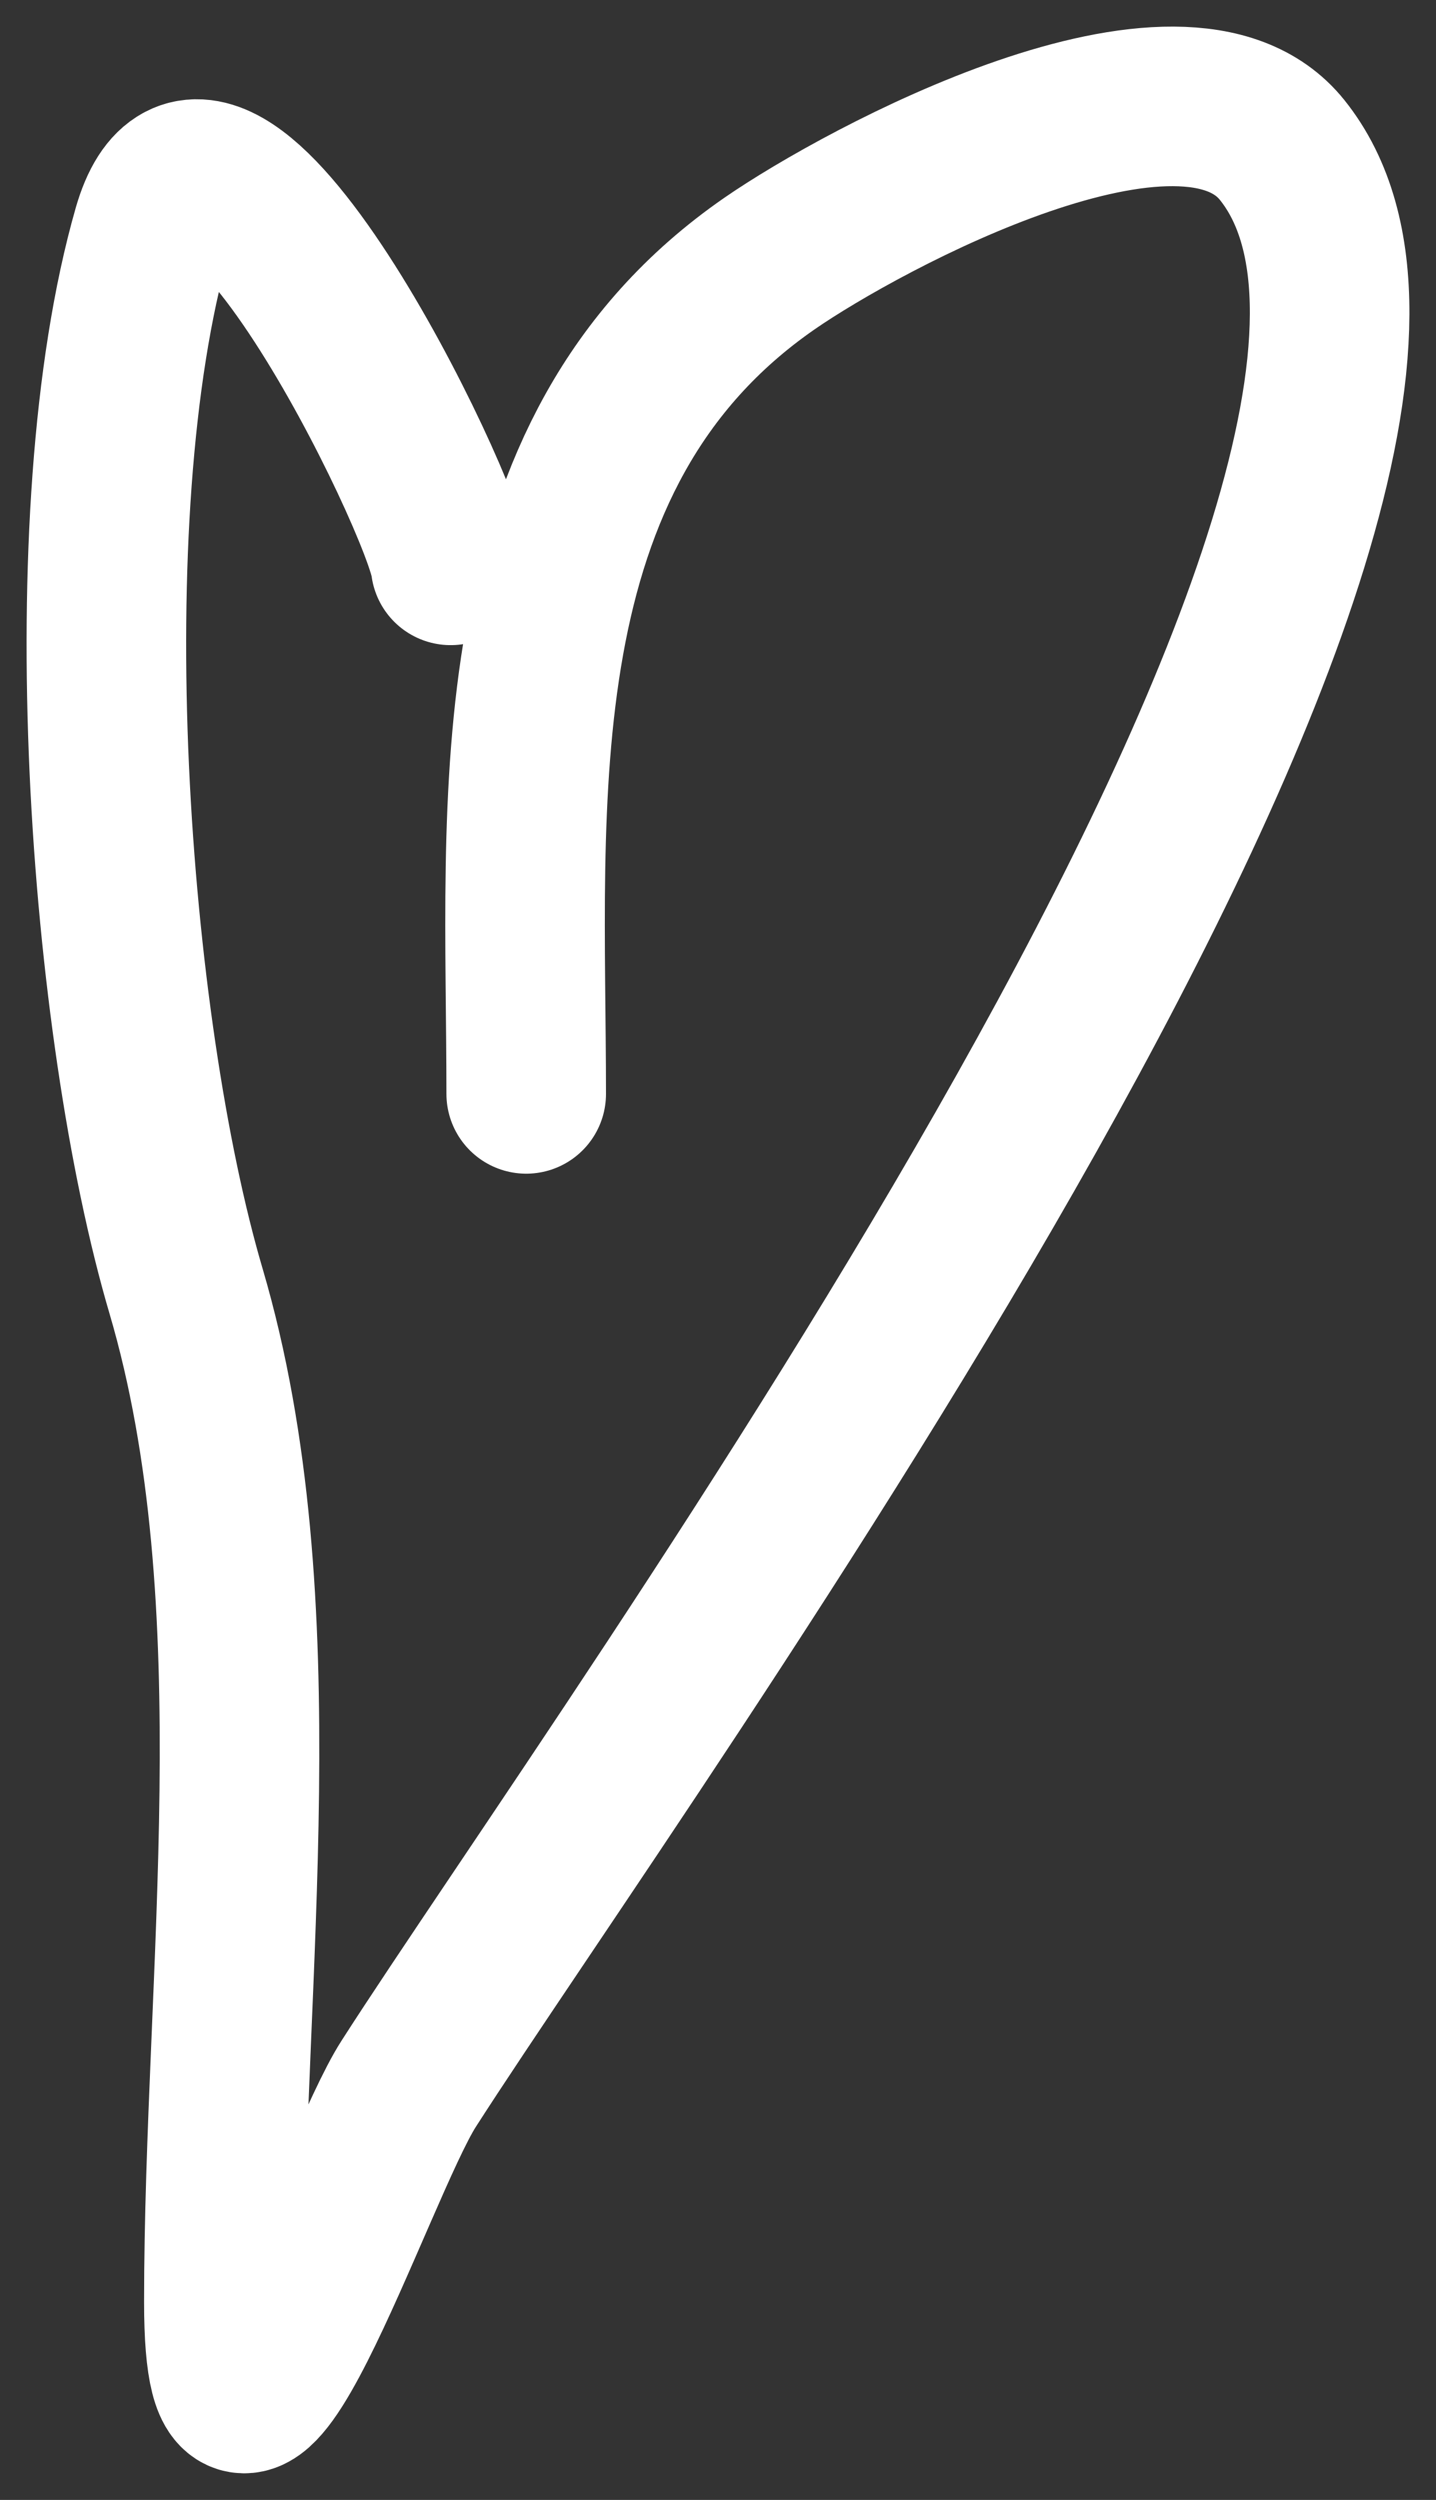
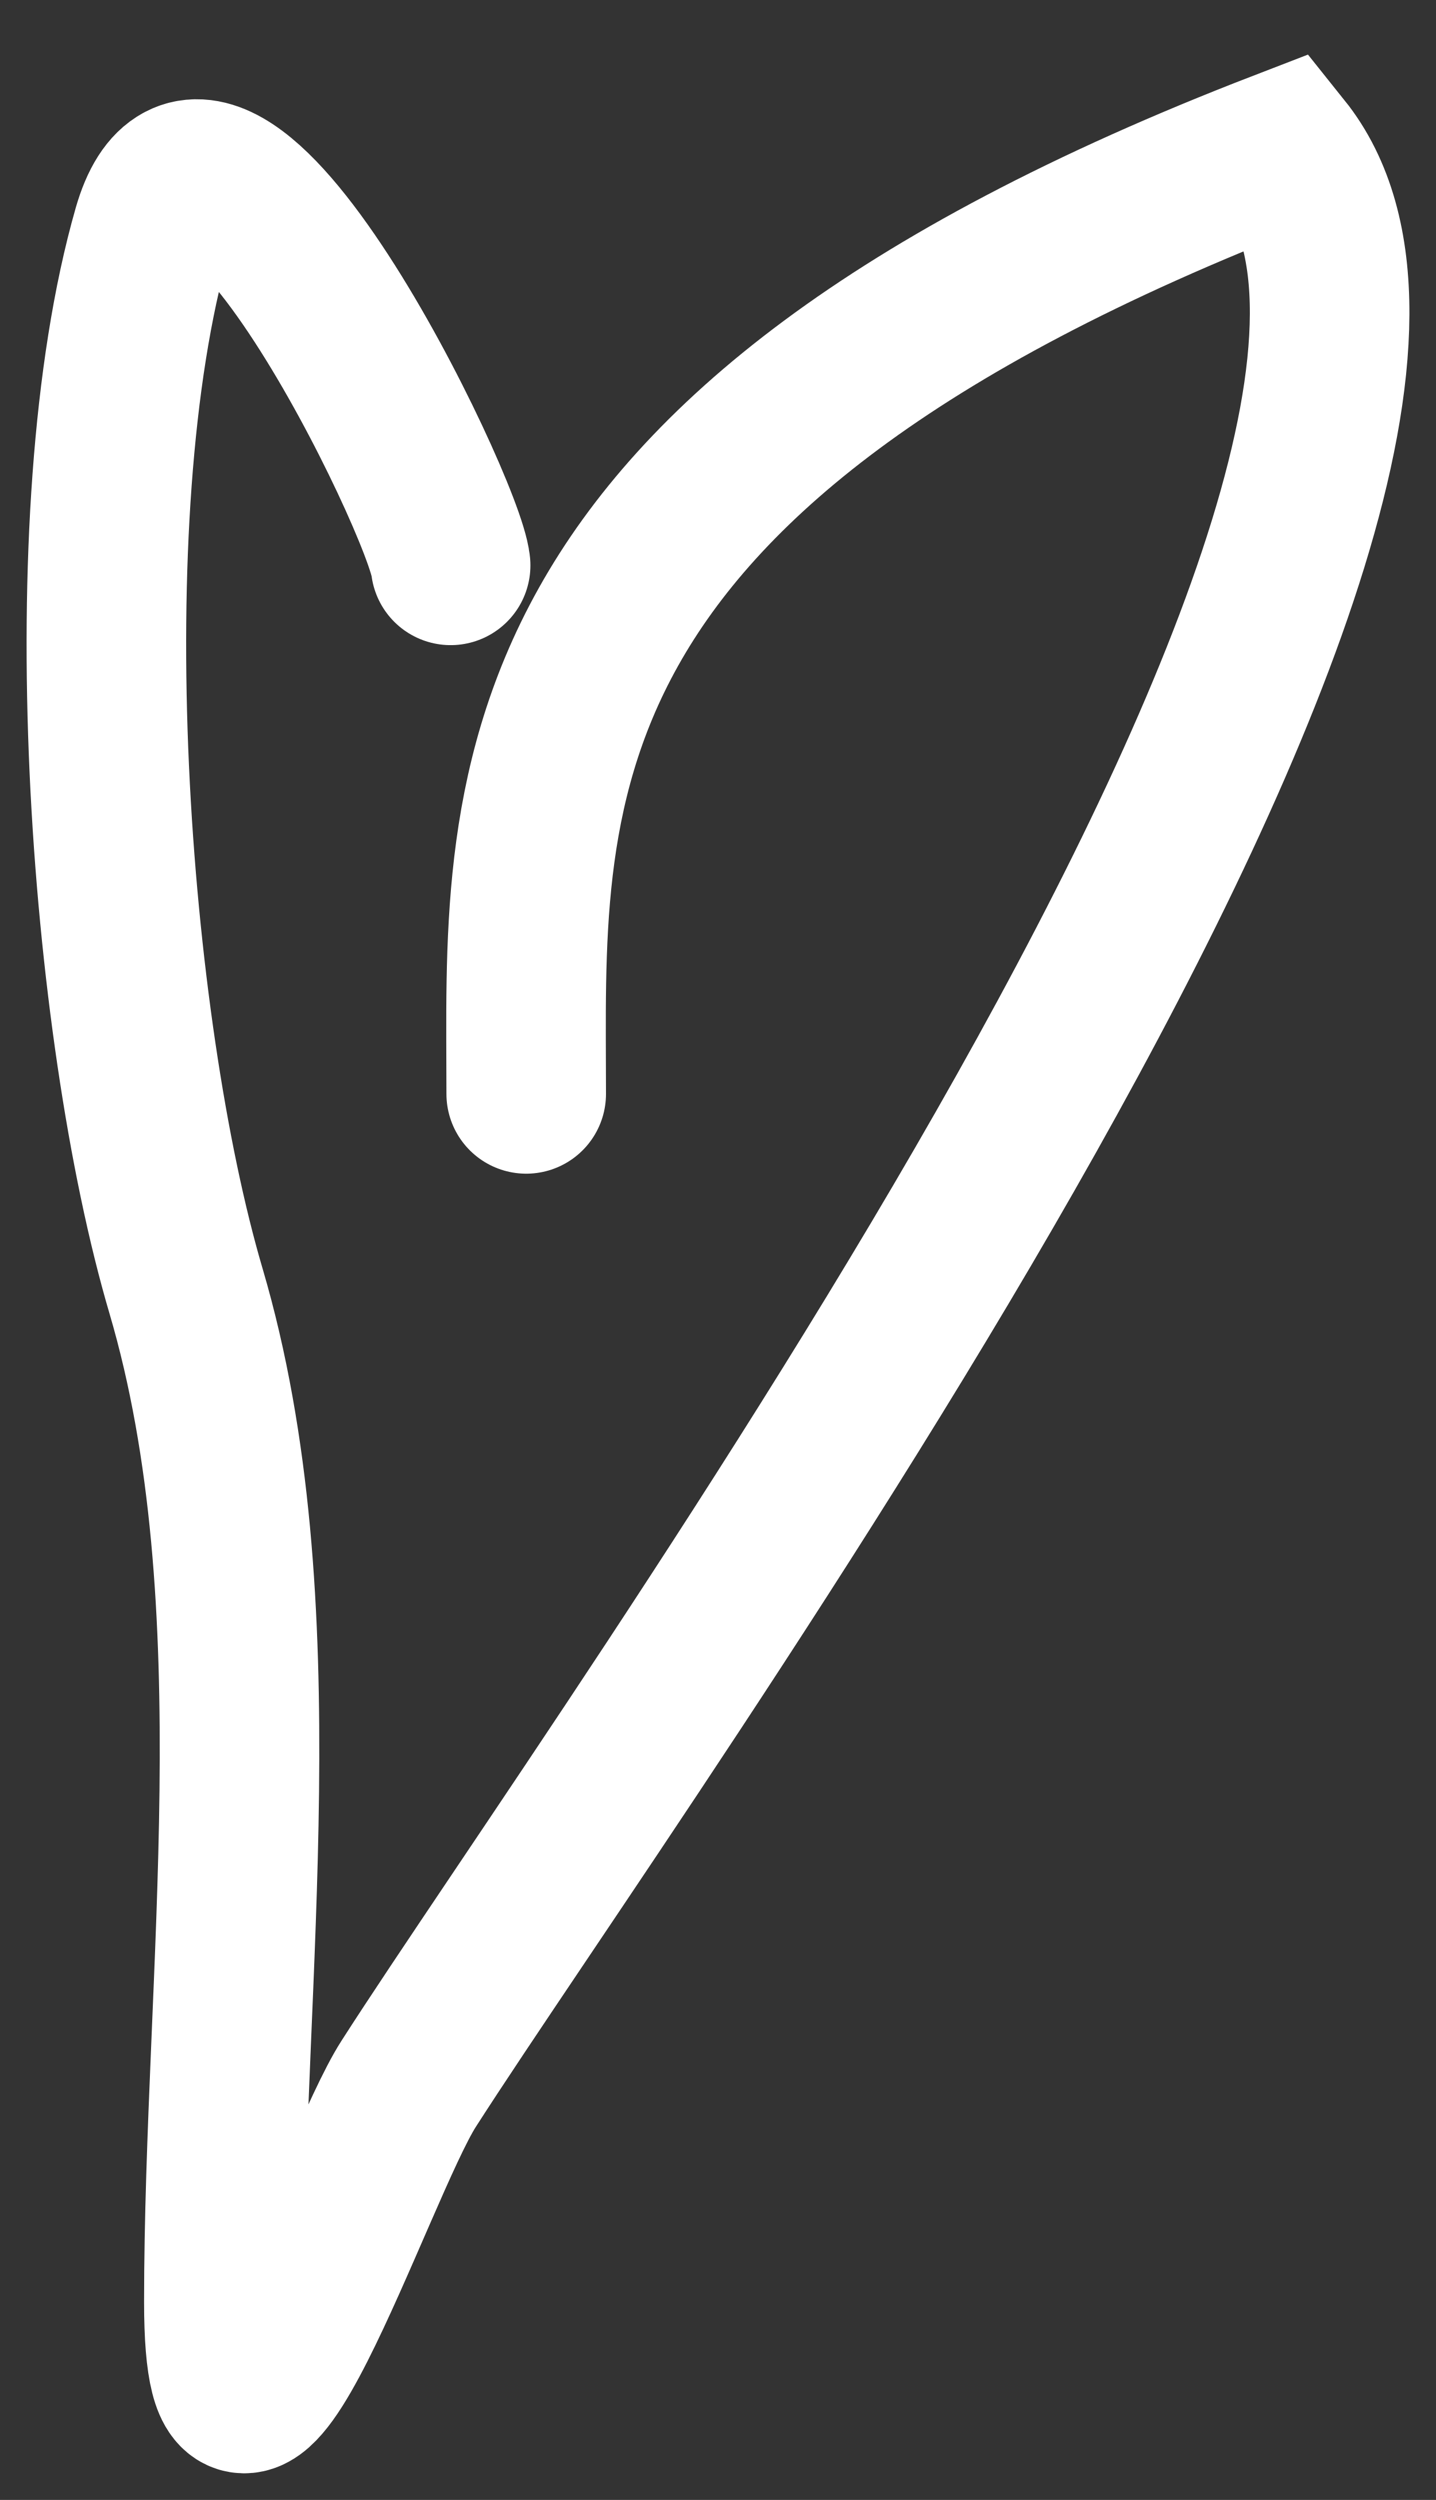
<svg xmlns="http://www.w3.org/2000/svg" width="27" height="47" viewBox="0 0 27 47" fill="none">
  <rect x="0" y="0" width="27" height="47" fill="#333333" stroke="none" />
-   <path d="M8.473 10.629C8.361 9.518 3.972 0.453 2.866 4.32C1.321 9.723 2.037 19.313 3.498 24.273C5.219 30.118 4.209 37.165 4.209 43.279C4.209 48.353 6.679 40.744 7.683 39.178C11.772 32.798 29.089 9.041 24.108 2.821C22.241 0.491 16.23 3.737 14.474 4.951C9.287 8.537 9.894 15.085 9.894 20.566" stroke="white" stroke-width="3" stroke-linecap="round" />
+   <path d="M8.473 10.629C8.361 9.518 3.972 0.453 2.866 4.32C1.321 9.723 2.037 19.313 3.498 24.273C5.219 30.118 4.209 37.165 4.209 43.279C4.209 48.353 6.679 40.744 7.683 39.178C11.772 32.798 29.089 9.041 24.108 2.821C9.287 8.537 9.894 15.085 9.894 20.566" stroke="white" stroke-width="3" stroke-linecap="round" />
</svg>